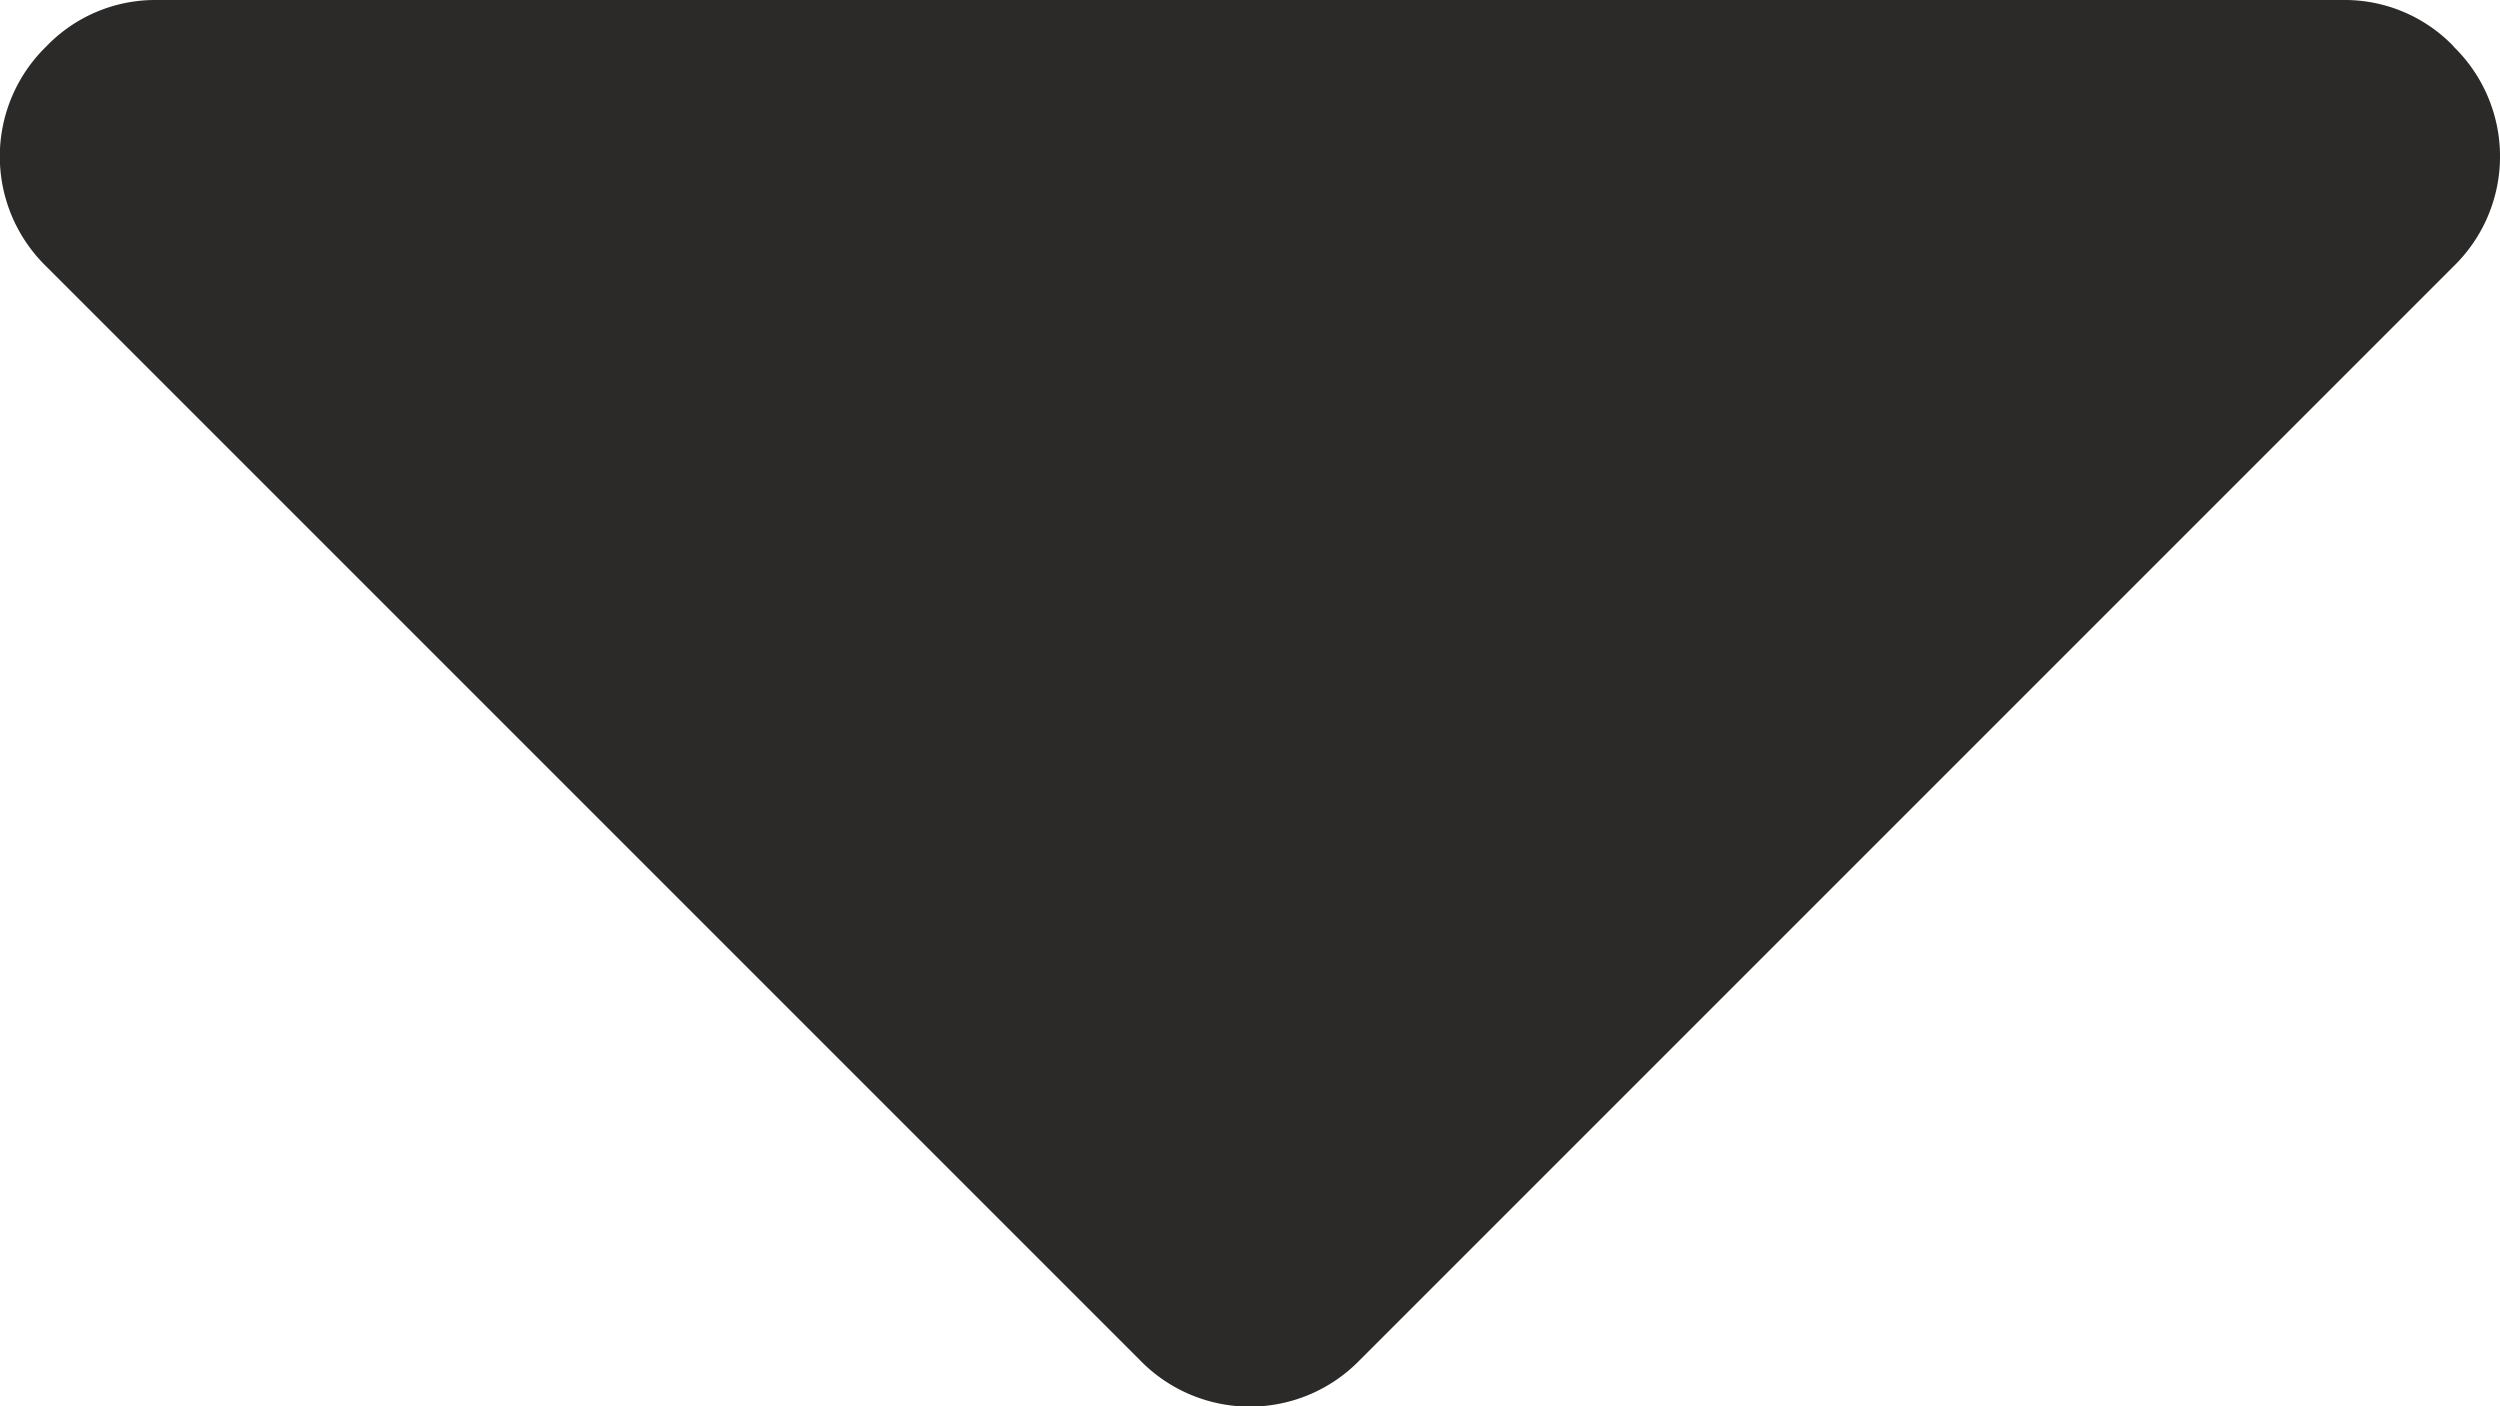
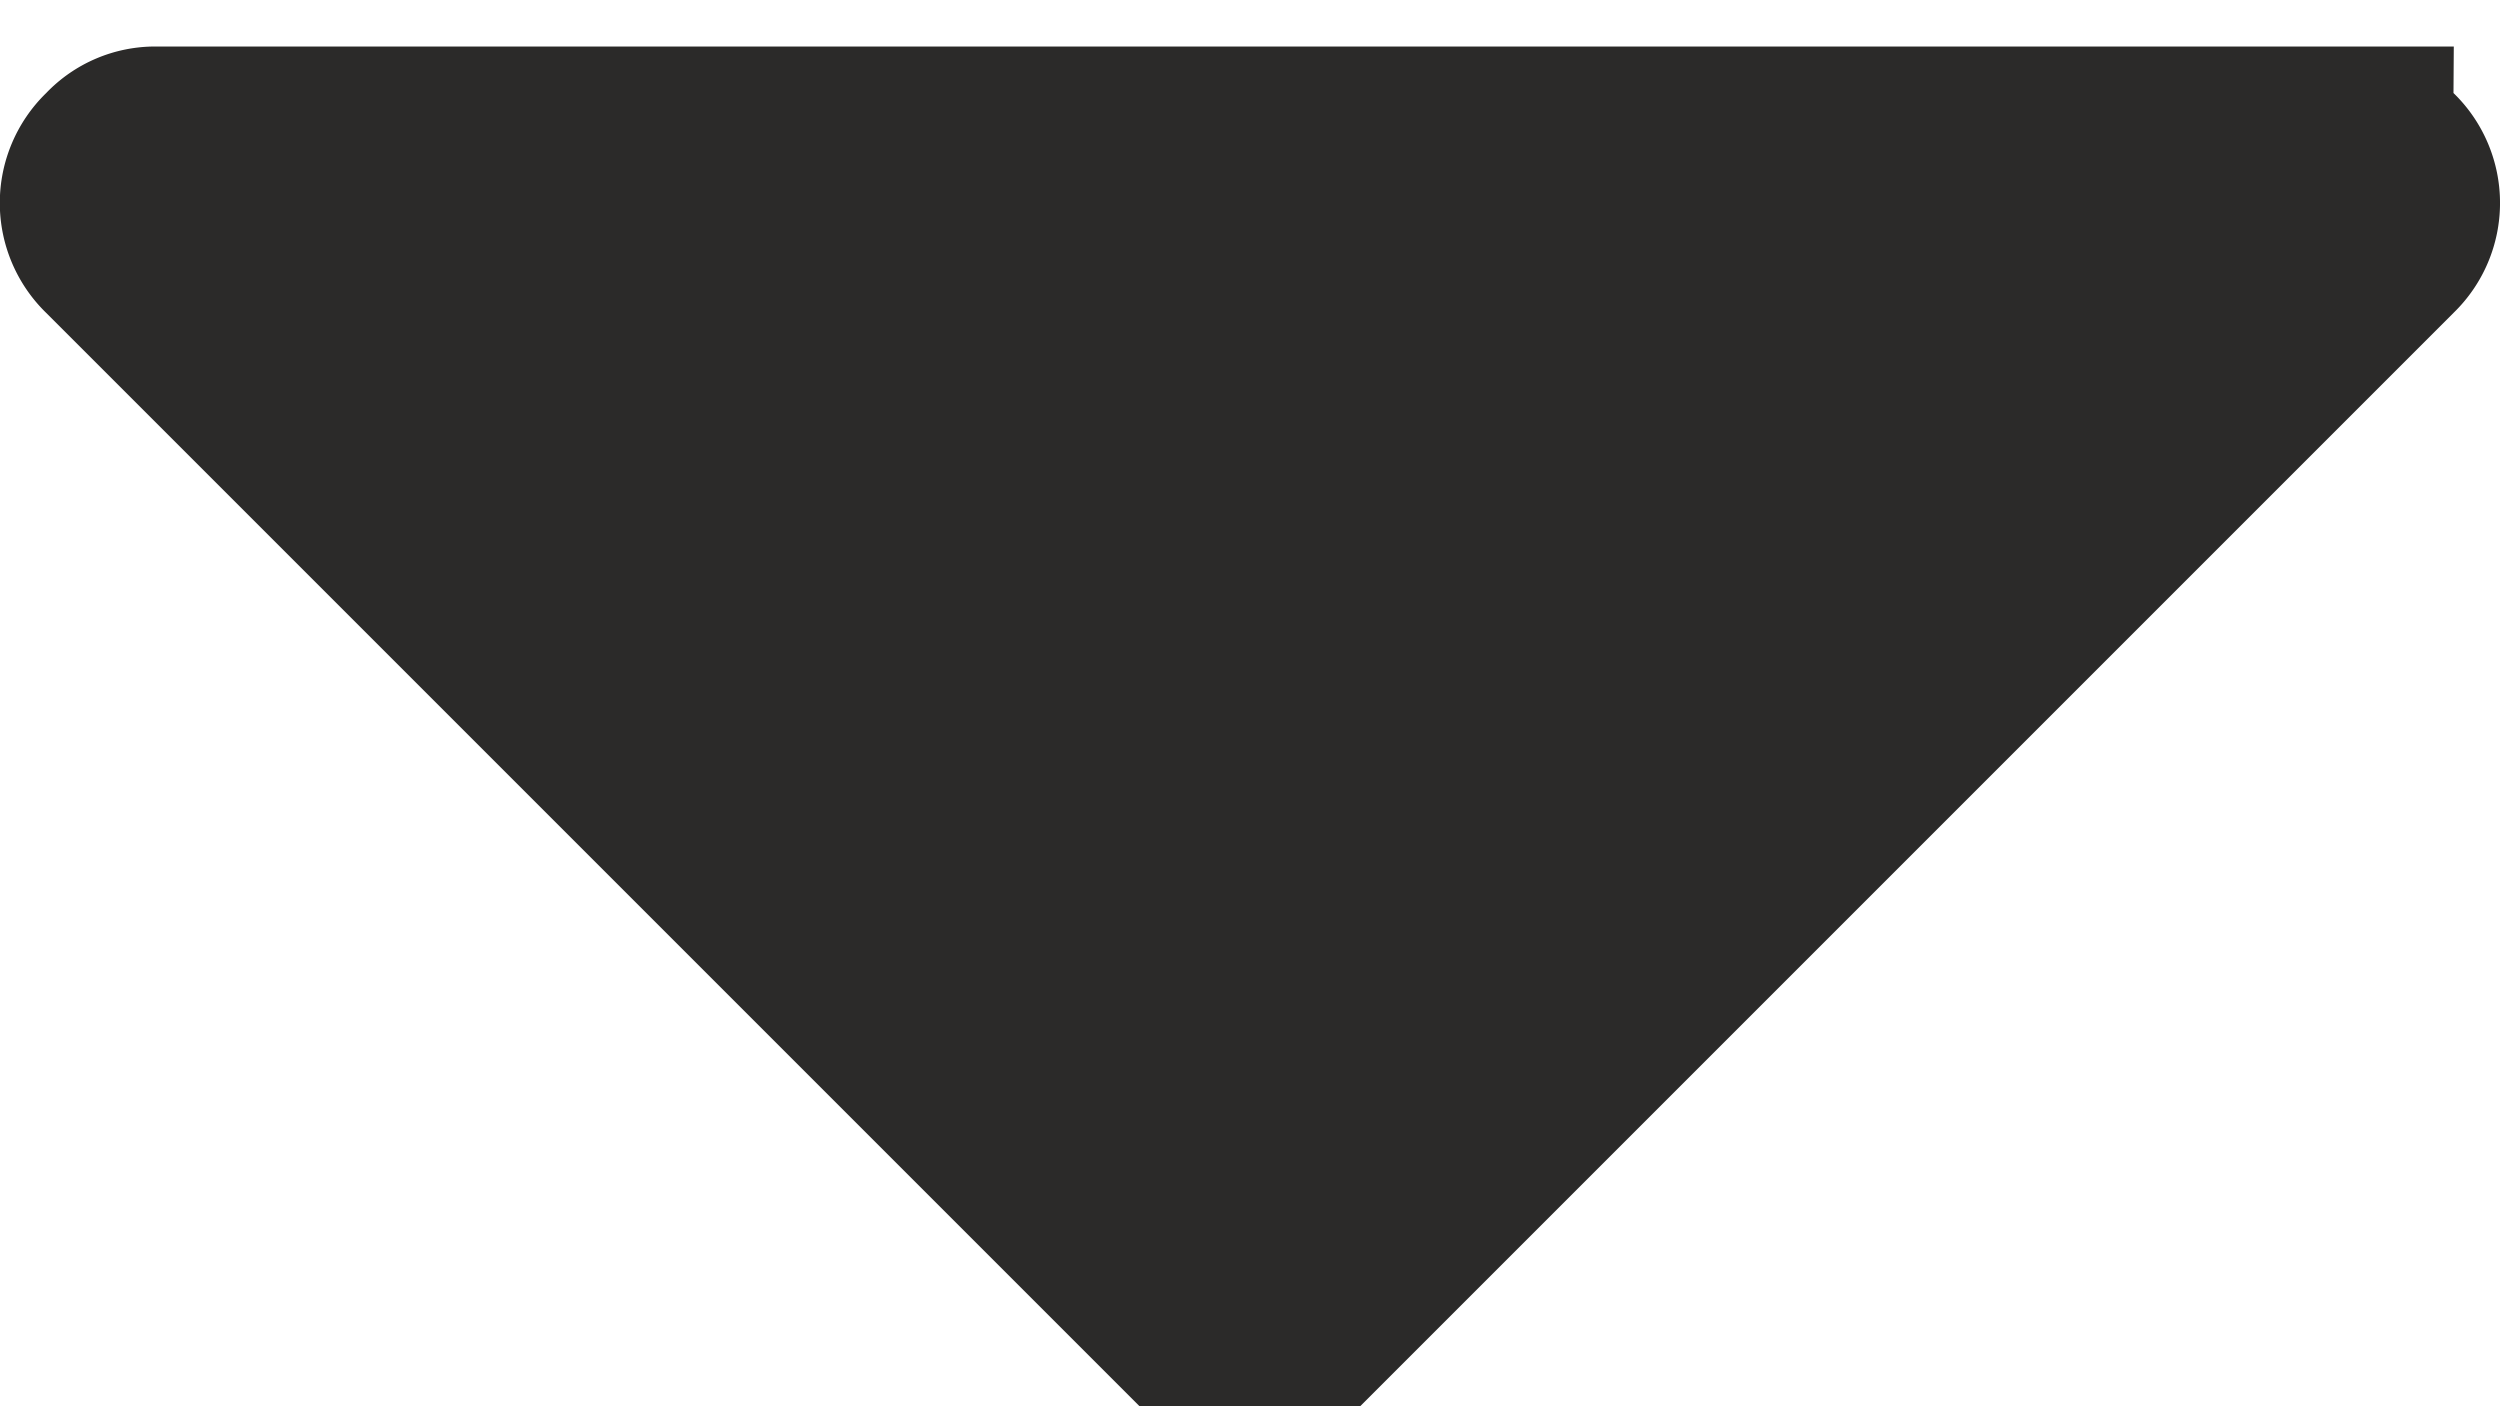
<svg xmlns="http://www.w3.org/2000/svg" id="arrow" width="8.277" height="4.656" viewBox="0 0 8.277 4.656">
-   <path id="Trazado_309" data-name="Trazado 309" d="M8.124,64.107a.5.5,0,0,0-.364-.154H.517a.5.5,0,0,0-.364.154.508.508,0,0,0,0,.728l3.621,3.621a.507.507,0,0,0,.728,0l3.621-3.621a.507.507,0,0,0,0-.728Z" transform="translate(0 -63.953)" fill="#2b2a29" />
+   <path id="Trazado_309" data-name="Trazado 309" d="M8.124,64.107H.517a.5.5,0,0,0-.364.154.508.508,0,0,0,0,.728l3.621,3.621a.507.507,0,0,0,.728,0l3.621-3.621a.507.507,0,0,0,0-.728Z" transform="translate(0 -63.953)" fill="#2b2a29" />
</svg>